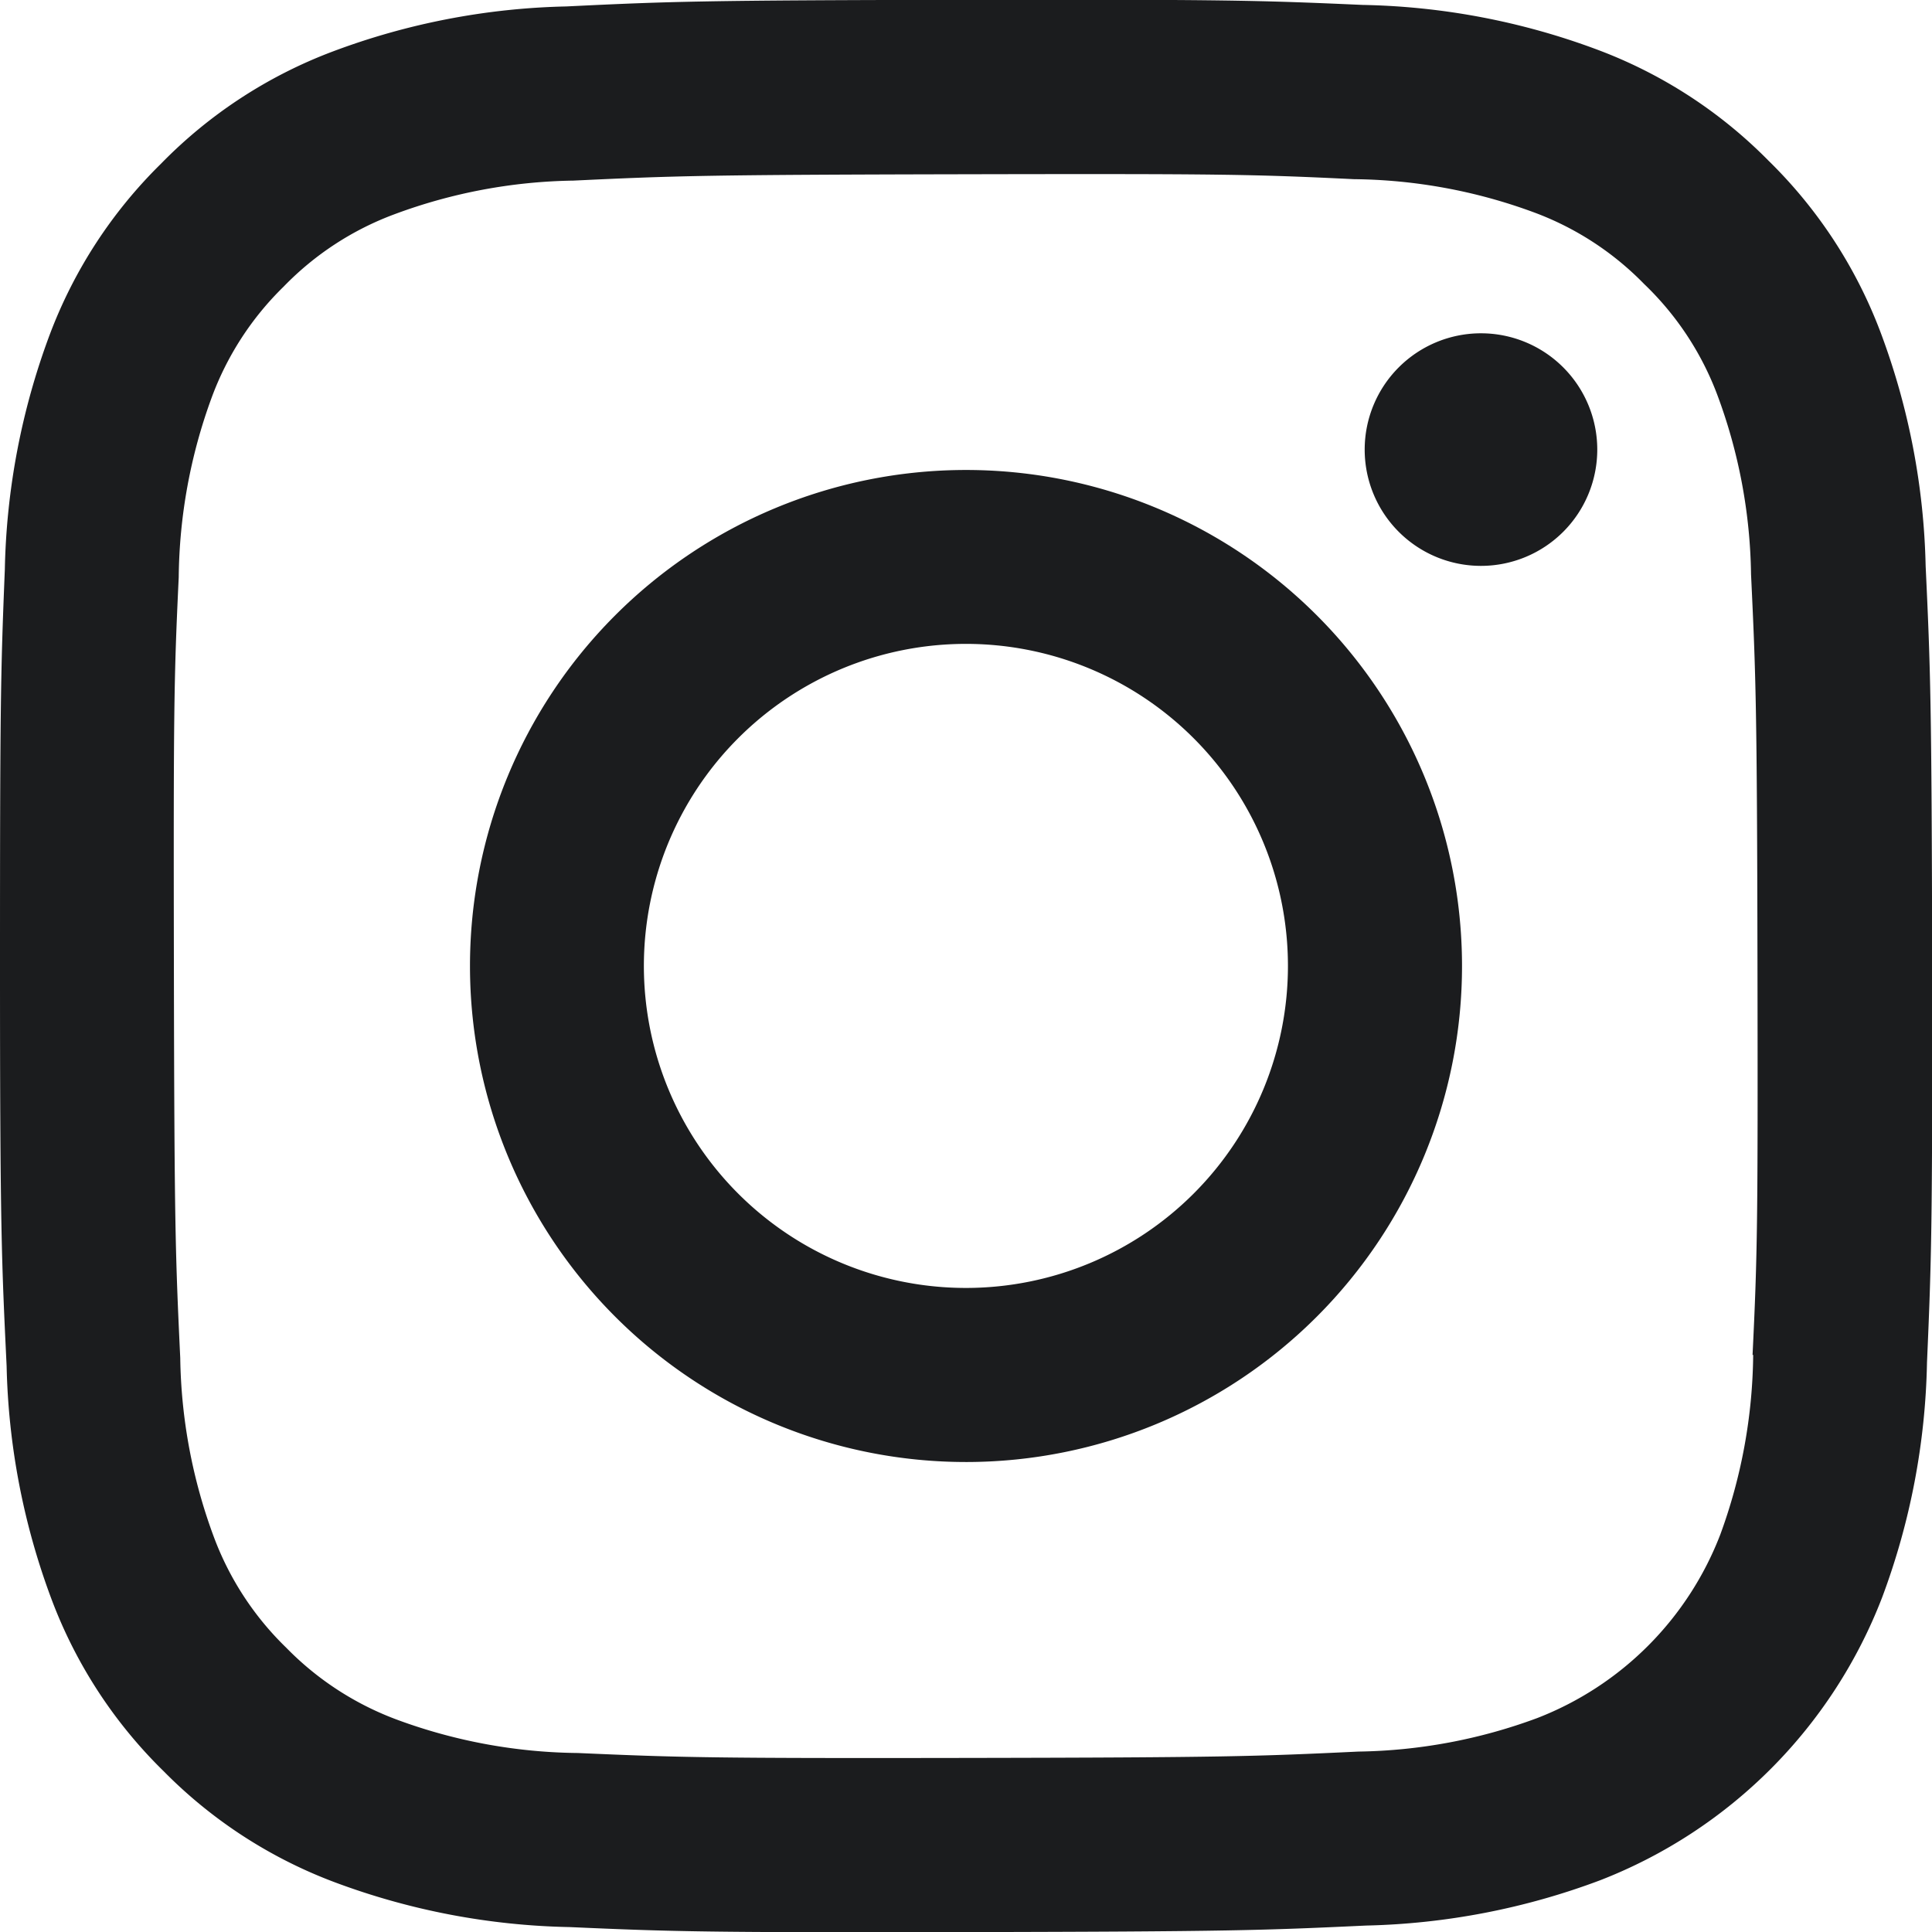
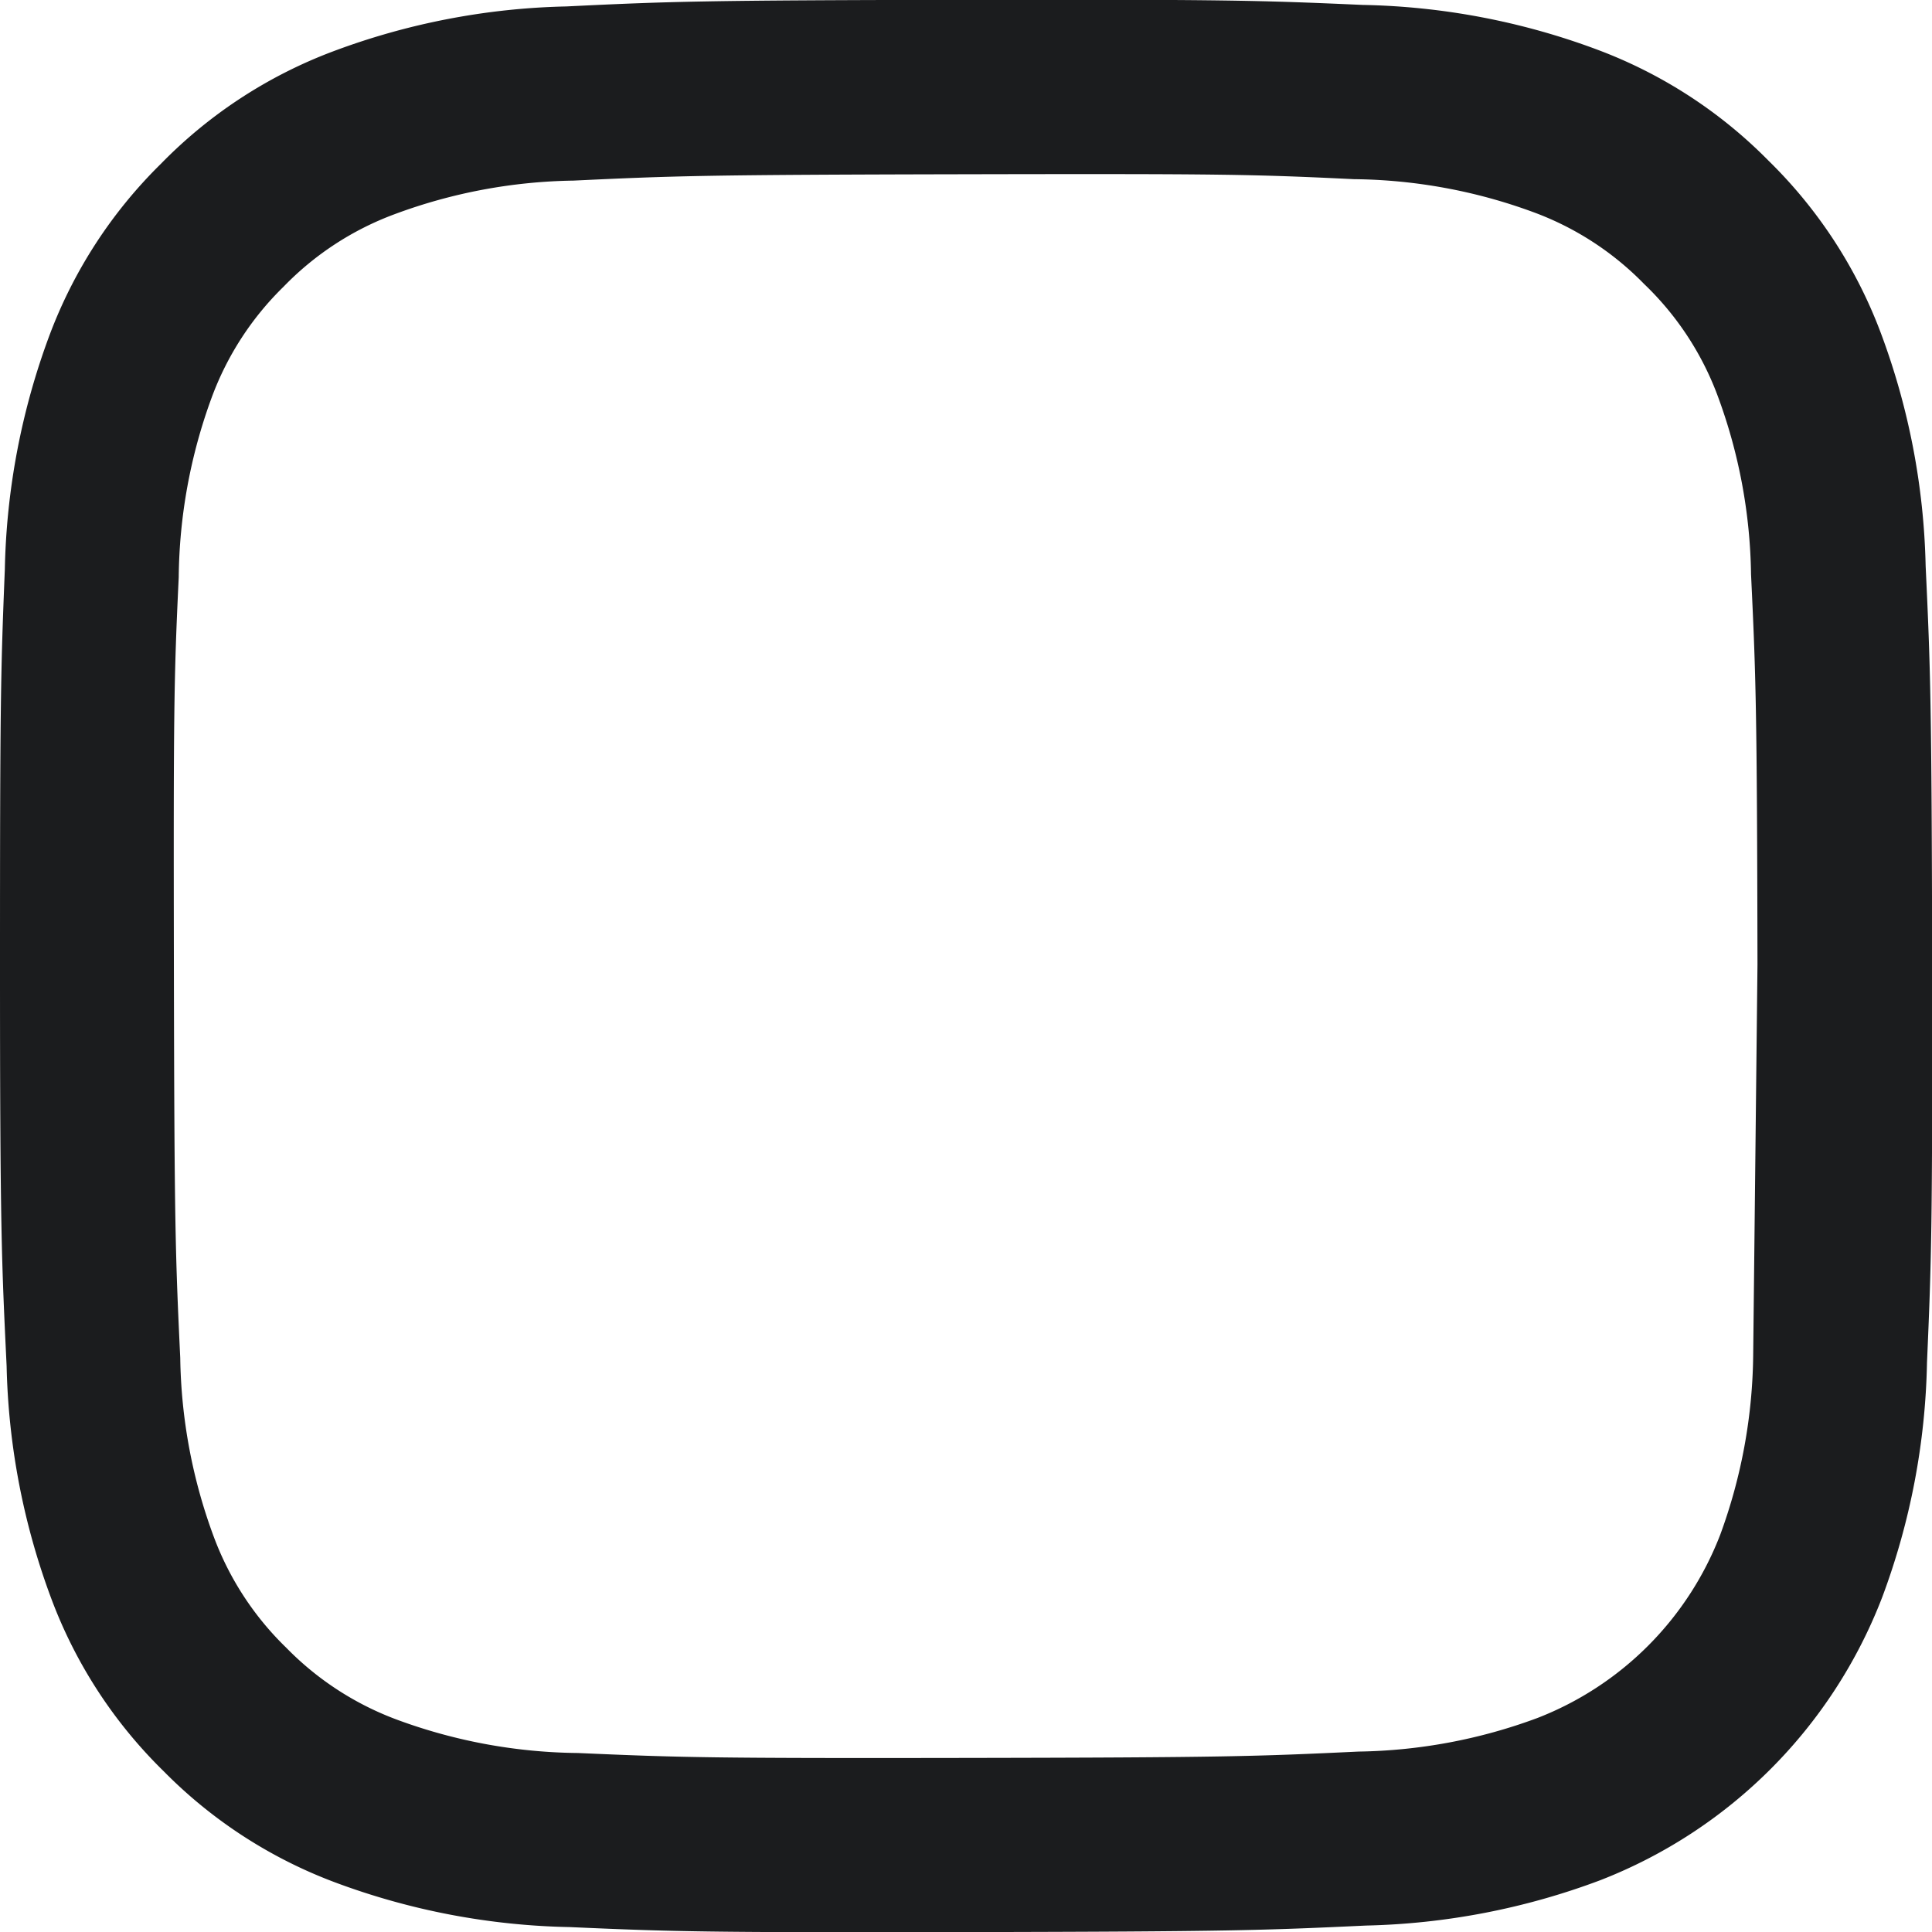
<svg xmlns="http://www.w3.org/2000/svg" width="21.598" height="21.598" viewBox="0 0 21.598 21.598">
  <g id="Group_71" data-name="Group 71" transform="translate(-1707.643 -6676.701)">
-     <path id="Path_74" data-name="Path 74" d="M21.6,12.258c-.006-2.933-.019-3.3-.073-4.451a7.916,7.916,0,0,0-.507-2.62,5.294,5.294,0,0,0-1.249-1.91,5.284,5.284,0,0,0-1.915-1.242,7.9,7.9,0,0,0-2.622-.5c-1.152-.051-1.52-.062-4.452-.057s-3.3.018-4.452.074a7.9,7.9,0,0,0-2.619.507A5.283,5.283,0,0,0,1.8,3.31,5.292,5.292,0,0,0,.554,5.226a7.932,7.932,0,0,0-.5,2.622C.007,9,0,9.367,0,12.3s.019,3.3.074,4.452a7.914,7.914,0,0,0,.507,2.619,5.287,5.287,0,0,0,1.249,1.91,5.293,5.293,0,0,0,1.915,1.242,7.922,7.922,0,0,0,2.622.5c1.152.051,1.52.062,4.451.056s3.3-.019,4.453-.073a7.933,7.933,0,0,0,2.619-.507,5.519,5.519,0,0,0,3.152-3.165,7.909,7.909,0,0,0,.5-2.621c.05-1.153.062-1.521.057-4.453m-2,4.367a5.987,5.987,0,0,1-.367,2.006,3.578,3.578,0,0,1-2.046,2.053,5.981,5.981,0,0,1-2,.375c-1.139.054-1.48.066-4.364.071s-3.224-.005-4.363-.055a5.993,5.993,0,0,1-2.006-.367A3.366,3.366,0,0,1,3.2,19.9a3.354,3.354,0,0,1-.81-1.24,5.979,5.979,0,0,1-.375-2c-.054-1.138-.066-1.48-.071-4.363s0-3.224.054-4.364a5.982,5.982,0,0,1,.367-2.005,3.353,3.353,0,0,1,.805-1.243,3.344,3.344,0,0,1,1.24-.81,5.973,5.973,0,0,1,2-.376c1.139-.054,1.48-.065,4.363-.071s3.225,0,4.364.055a5.965,5.965,0,0,1,2,.367,3.338,3.338,0,0,1,1.243.805A3.338,3.338,0,0,1,19.2,5.9a5.957,5.957,0,0,1,.375,2c.054,1.139.067,1.481.072,4.363s0,3.225-.055,4.364" transform="translate(1707.643 6675.221)" fill="#1b1c1e" />
-     <path id="Path_75" data-name="Path 75" d="M71.543,20.263a1.3,1.3,0,1,0,1.293-1.3,1.3,1.3,0,0,0-1.293,1.3" transform="translate(1651.356 6661.464)" fill="#1b1c1e" />
-     <path id="Path_76" data-name="Path 76" d="M30.173,26.118a5.545,5.545,0,1,0,5.556,5.534,5.545,5.545,0,0,0-5.556-5.534m.017,9.144a3.6,3.6,0,1,1,3.593-3.606,3.6,3.6,0,0,1-3.593,3.606" transform="translate(1688.258 6655.837)" fill="#1b1c1e" />
+     <path id="Path_74" data-name="Path 74" d="M21.6,12.258c-.006-2.933-.019-3.3-.073-4.451a7.916,7.916,0,0,0-.507-2.62,5.294,5.294,0,0,0-1.249-1.91,5.284,5.284,0,0,0-1.915-1.242,7.9,7.9,0,0,0-2.622-.5c-1.152-.051-1.52-.062-4.452-.057s-3.3.018-4.452.074a7.9,7.9,0,0,0-2.619.507A5.283,5.283,0,0,0,1.8,3.31,5.292,5.292,0,0,0,.554,5.226a7.932,7.932,0,0,0-.5,2.622C.007,9,0,9.367,0,12.3s.019,3.3.074,4.452a7.914,7.914,0,0,0,.507,2.619,5.287,5.287,0,0,0,1.249,1.91,5.293,5.293,0,0,0,1.915,1.242,7.922,7.922,0,0,0,2.622.5c1.152.051,1.52.062,4.451.056s3.3-.019,4.453-.073a7.933,7.933,0,0,0,2.619-.507,5.519,5.519,0,0,0,3.152-3.165,7.909,7.909,0,0,0,.5-2.621c.05-1.153.062-1.521.057-4.453m-2,4.367a5.987,5.987,0,0,1-.367,2.006,3.578,3.578,0,0,1-2.046,2.053,5.981,5.981,0,0,1-2,.375c-1.139.054-1.48.066-4.364.071s-3.224-.005-4.363-.055a5.993,5.993,0,0,1-2.006-.367A3.366,3.366,0,0,1,3.2,19.9a3.354,3.354,0,0,1-.81-1.24,5.979,5.979,0,0,1-.375-2c-.054-1.138-.066-1.48-.071-4.363s0-3.224.054-4.364a5.982,5.982,0,0,1,.367-2.005,3.353,3.353,0,0,1,.805-1.243,3.344,3.344,0,0,1,1.24-.81,5.973,5.973,0,0,1,2-.376c1.139-.054,1.48-.065,4.363-.071s3.225,0,4.364.055a5.965,5.965,0,0,1,2,.367,3.338,3.338,0,0,1,1.243.805A3.338,3.338,0,0,1,19.2,5.9a5.957,5.957,0,0,1,.375,2c.054,1.139.067,1.481.072,4.363" transform="translate(1707.643 6675.221)" fill="#1b1c1e" />
  </g>
</svg>